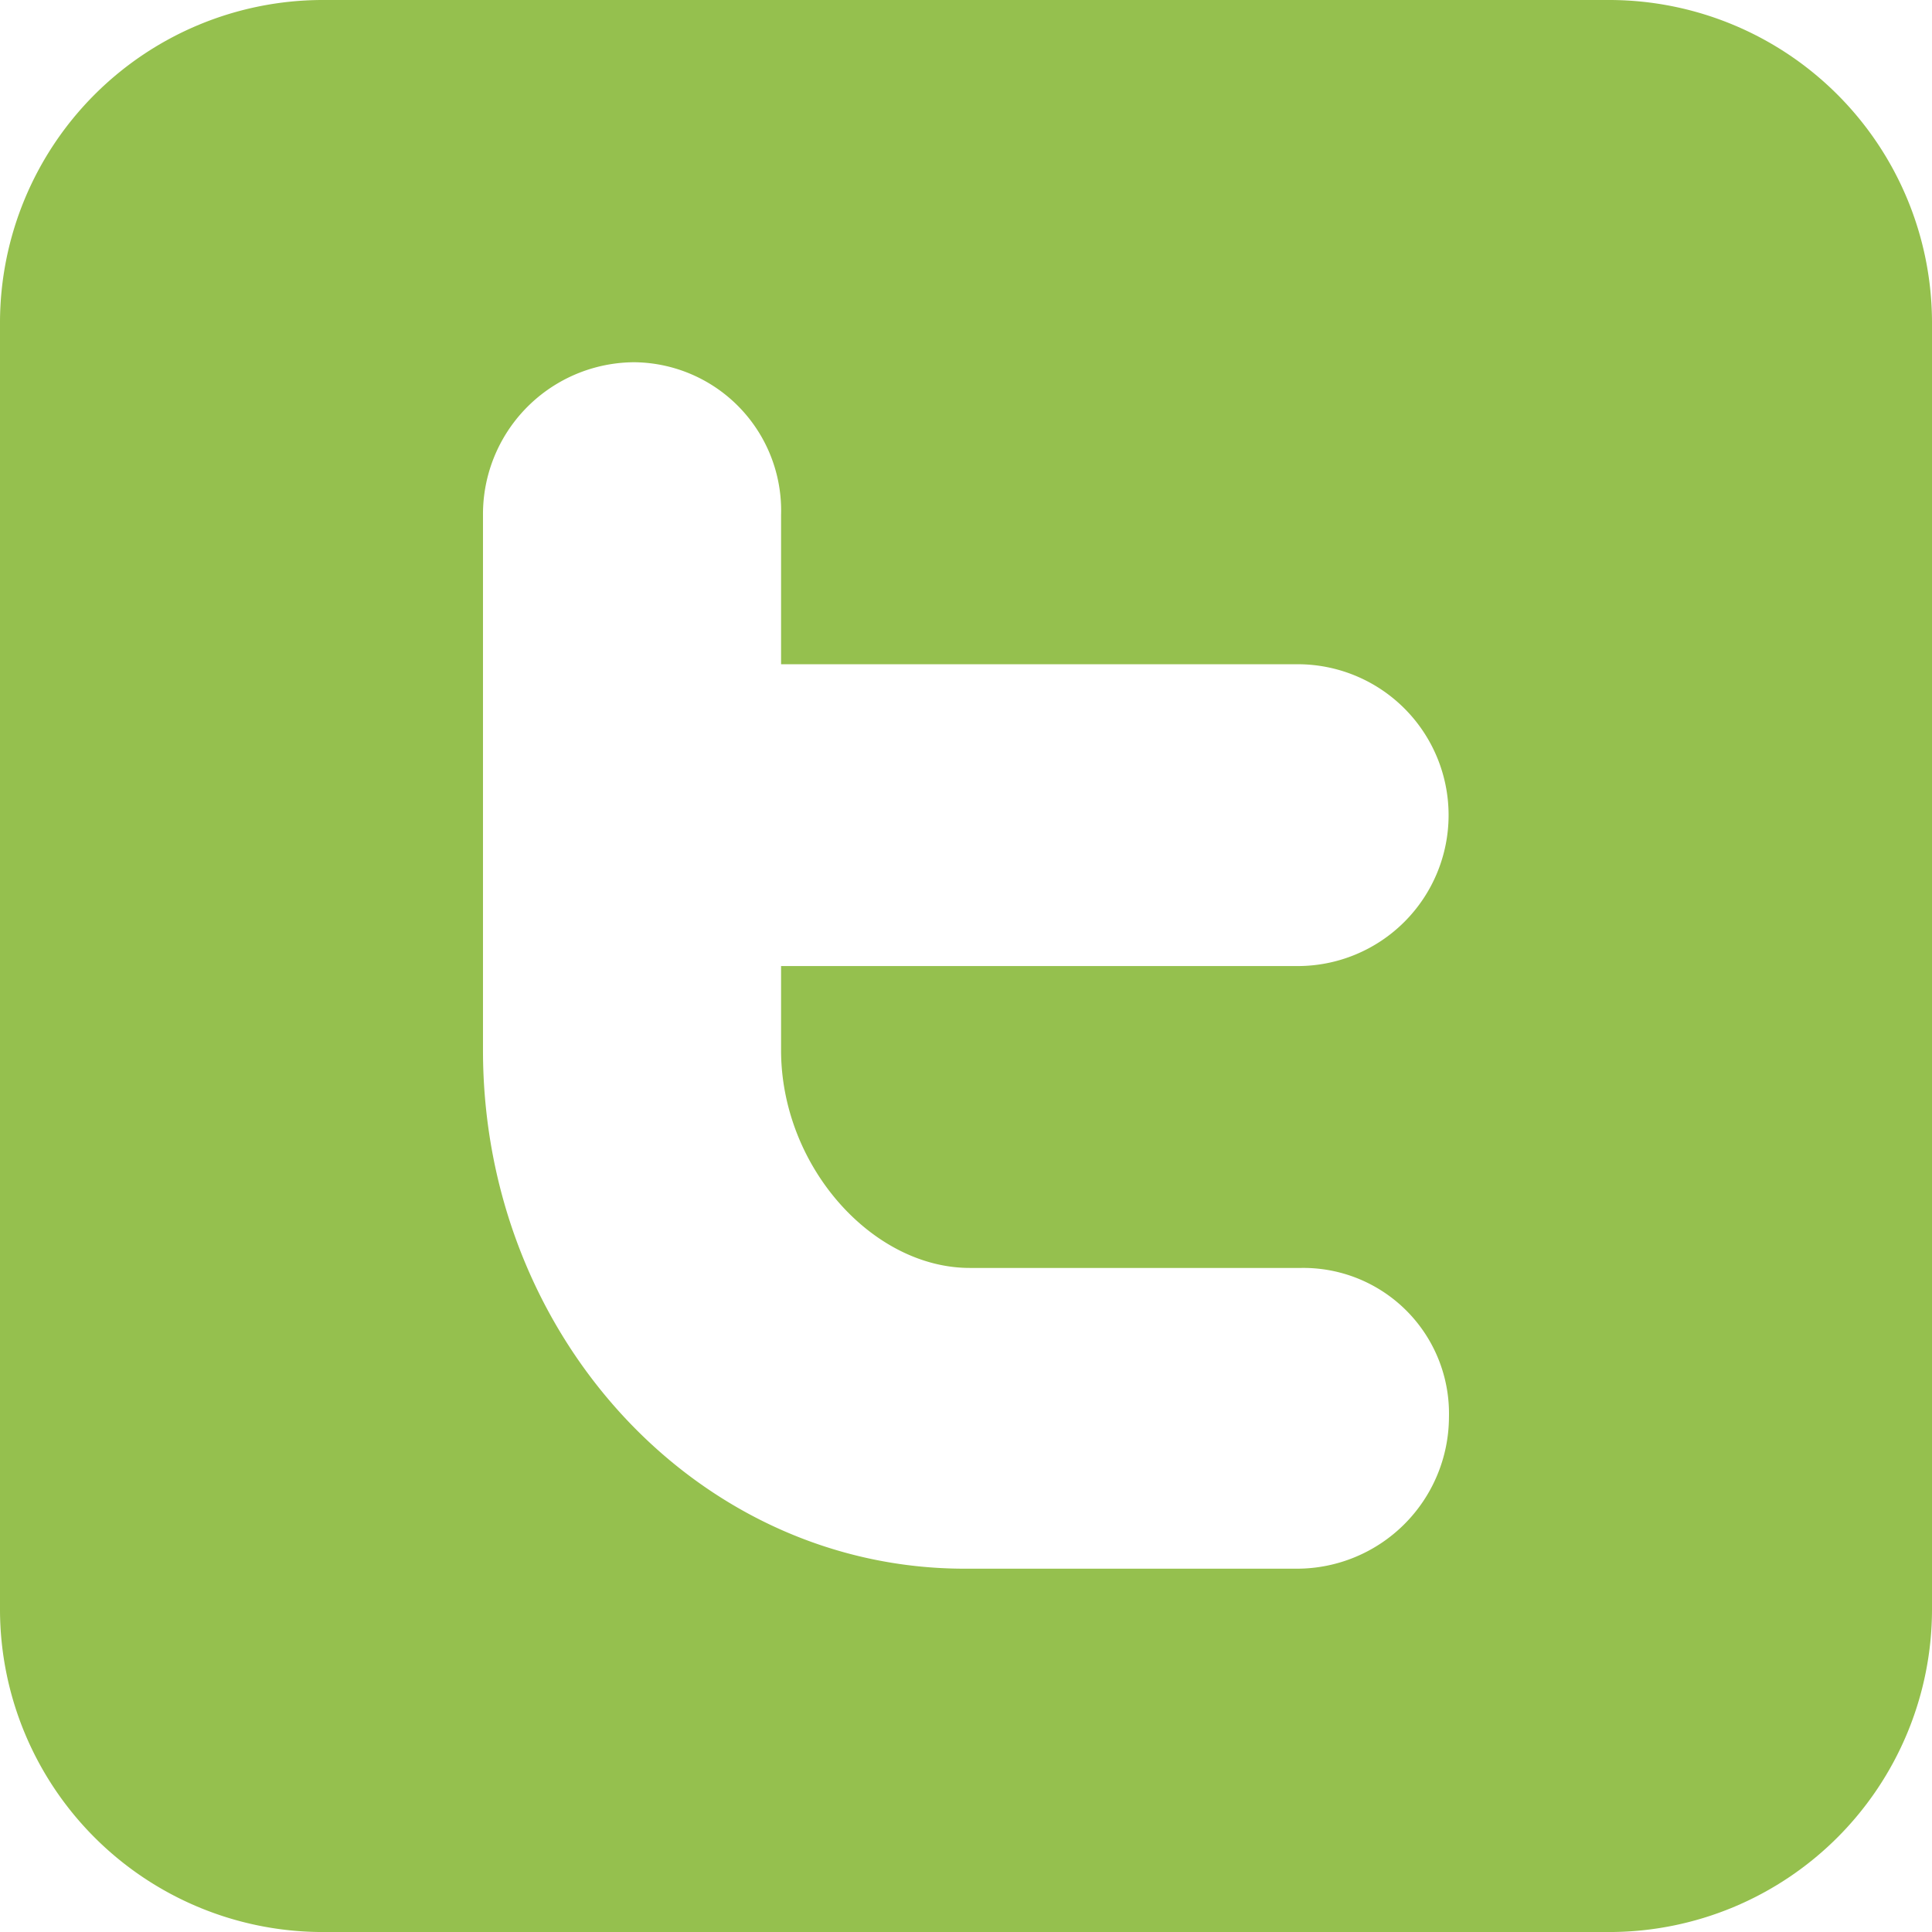
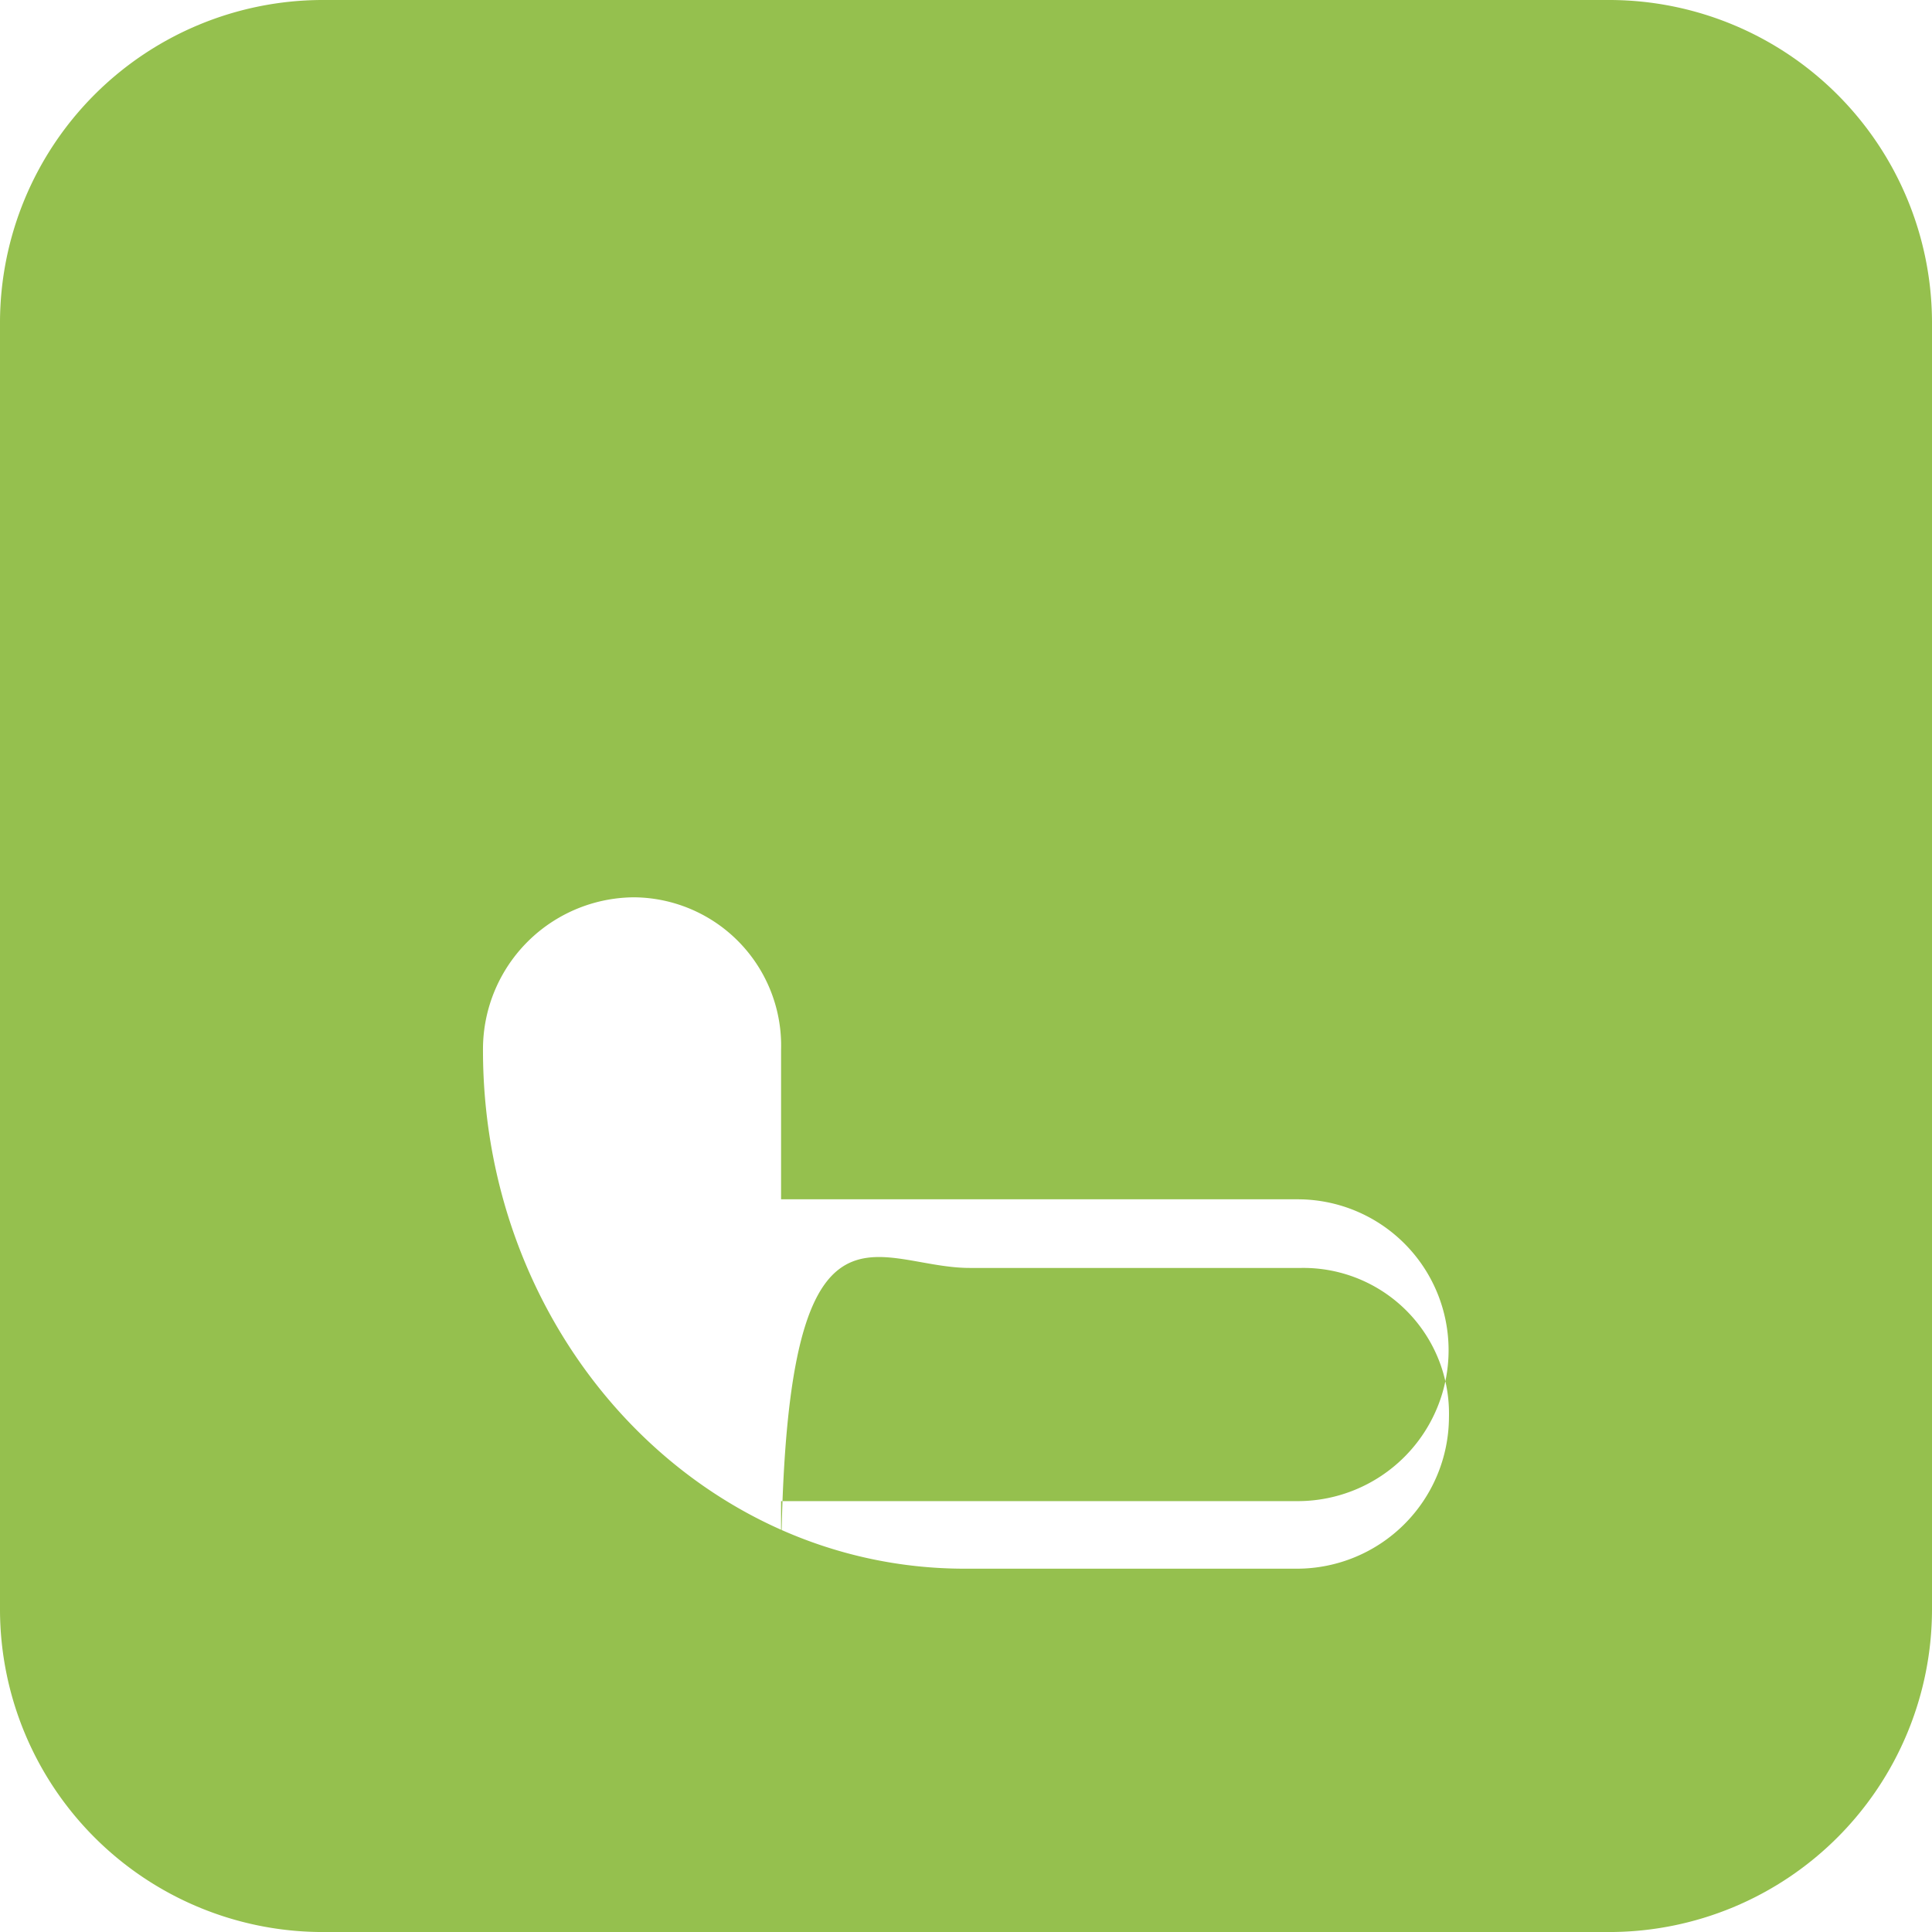
<svg xmlns="http://www.w3.org/2000/svg" id="Capa_1" data-name="Capa 1" viewBox="0 0 68.658 68.658">
  <defs>
    <style>.cls-1{fill:#95c04e;}</style>
  </defs>
  <title>iconpietwitter</title>
-   <path class="cls-1" d="M62.123,3.541H16.352A11.477,11.477,0,0,0,4.908,14.984v45.77A11.475,11.475,0,0,0,16.352,72.2h45.77A11.474,11.474,0,0,0,73.566,60.754V14.984A11.476,11.476,0,0,0,62.123,3.541ZM39.372,48.6H51.158A5.175,5.175,0,0,1,56.4,53.9a5.406,5.406,0,0,1-5.42,5.388H39.193c-9.466,0-17.121-8.244-17.121-18.427V21.846a5.4,5.4,0,0,1,5.375-5.432,5.27,5.27,0,0,1,5.218,5.432v5.3H51.024a5.363,5.363,0,1,1,0,10.726H32.665v2.988C32.665,44.979,35.9,48.6,39.372,48.6Z" transform="translate(-4.908 -3.541)" />
+   <path class="cls-1" d="M62.123,3.541H16.352A11.477,11.477,0,0,0,4.908,14.984v45.77A11.475,11.475,0,0,0,16.352,72.2h45.77A11.474,11.474,0,0,0,73.566,60.754V14.984A11.476,11.476,0,0,0,62.123,3.541ZM39.372,48.6H51.158A5.175,5.175,0,0,1,56.4,53.9a5.406,5.406,0,0,1-5.42,5.388H39.193c-9.466,0-17.121-8.244-17.121-18.427a5.4,5.4,0,0,1,5.375-5.432,5.27,5.27,0,0,1,5.218,5.432v5.3H51.024a5.363,5.363,0,1,1,0,10.726H32.665v2.988C32.665,44.979,35.9,48.6,39.372,48.6Z" transform="translate(-4.908 -3.541)" />
</svg>